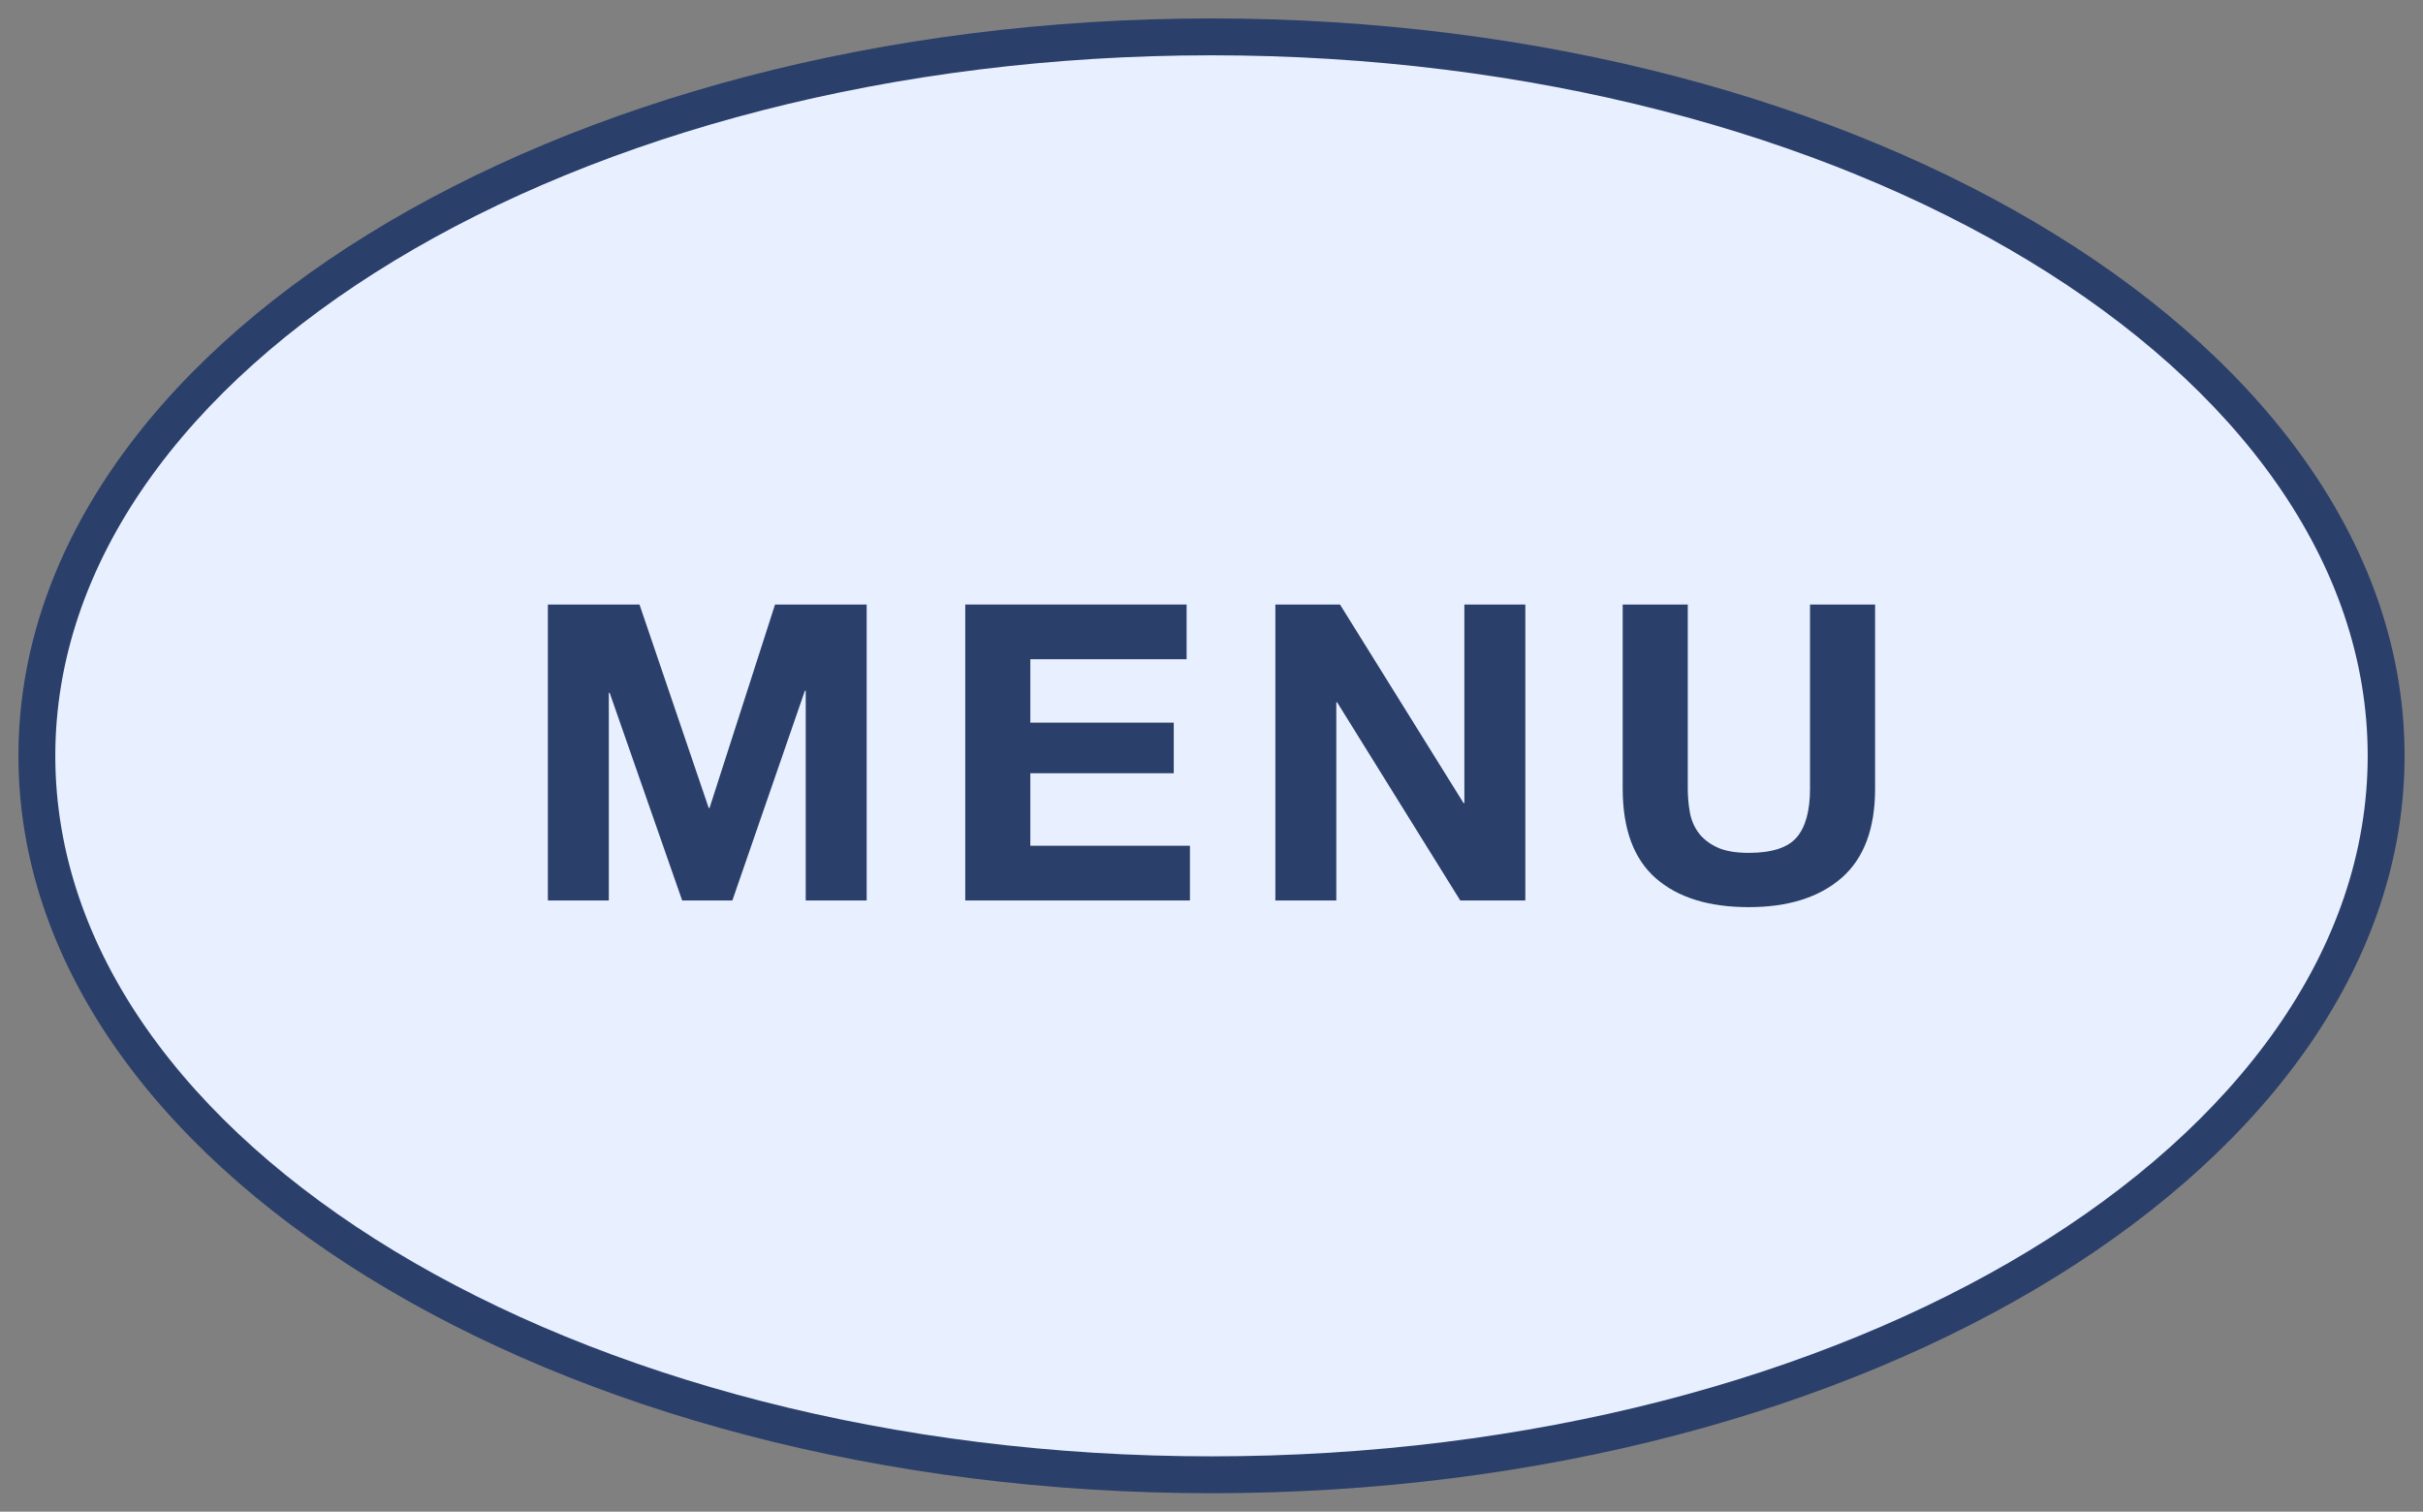
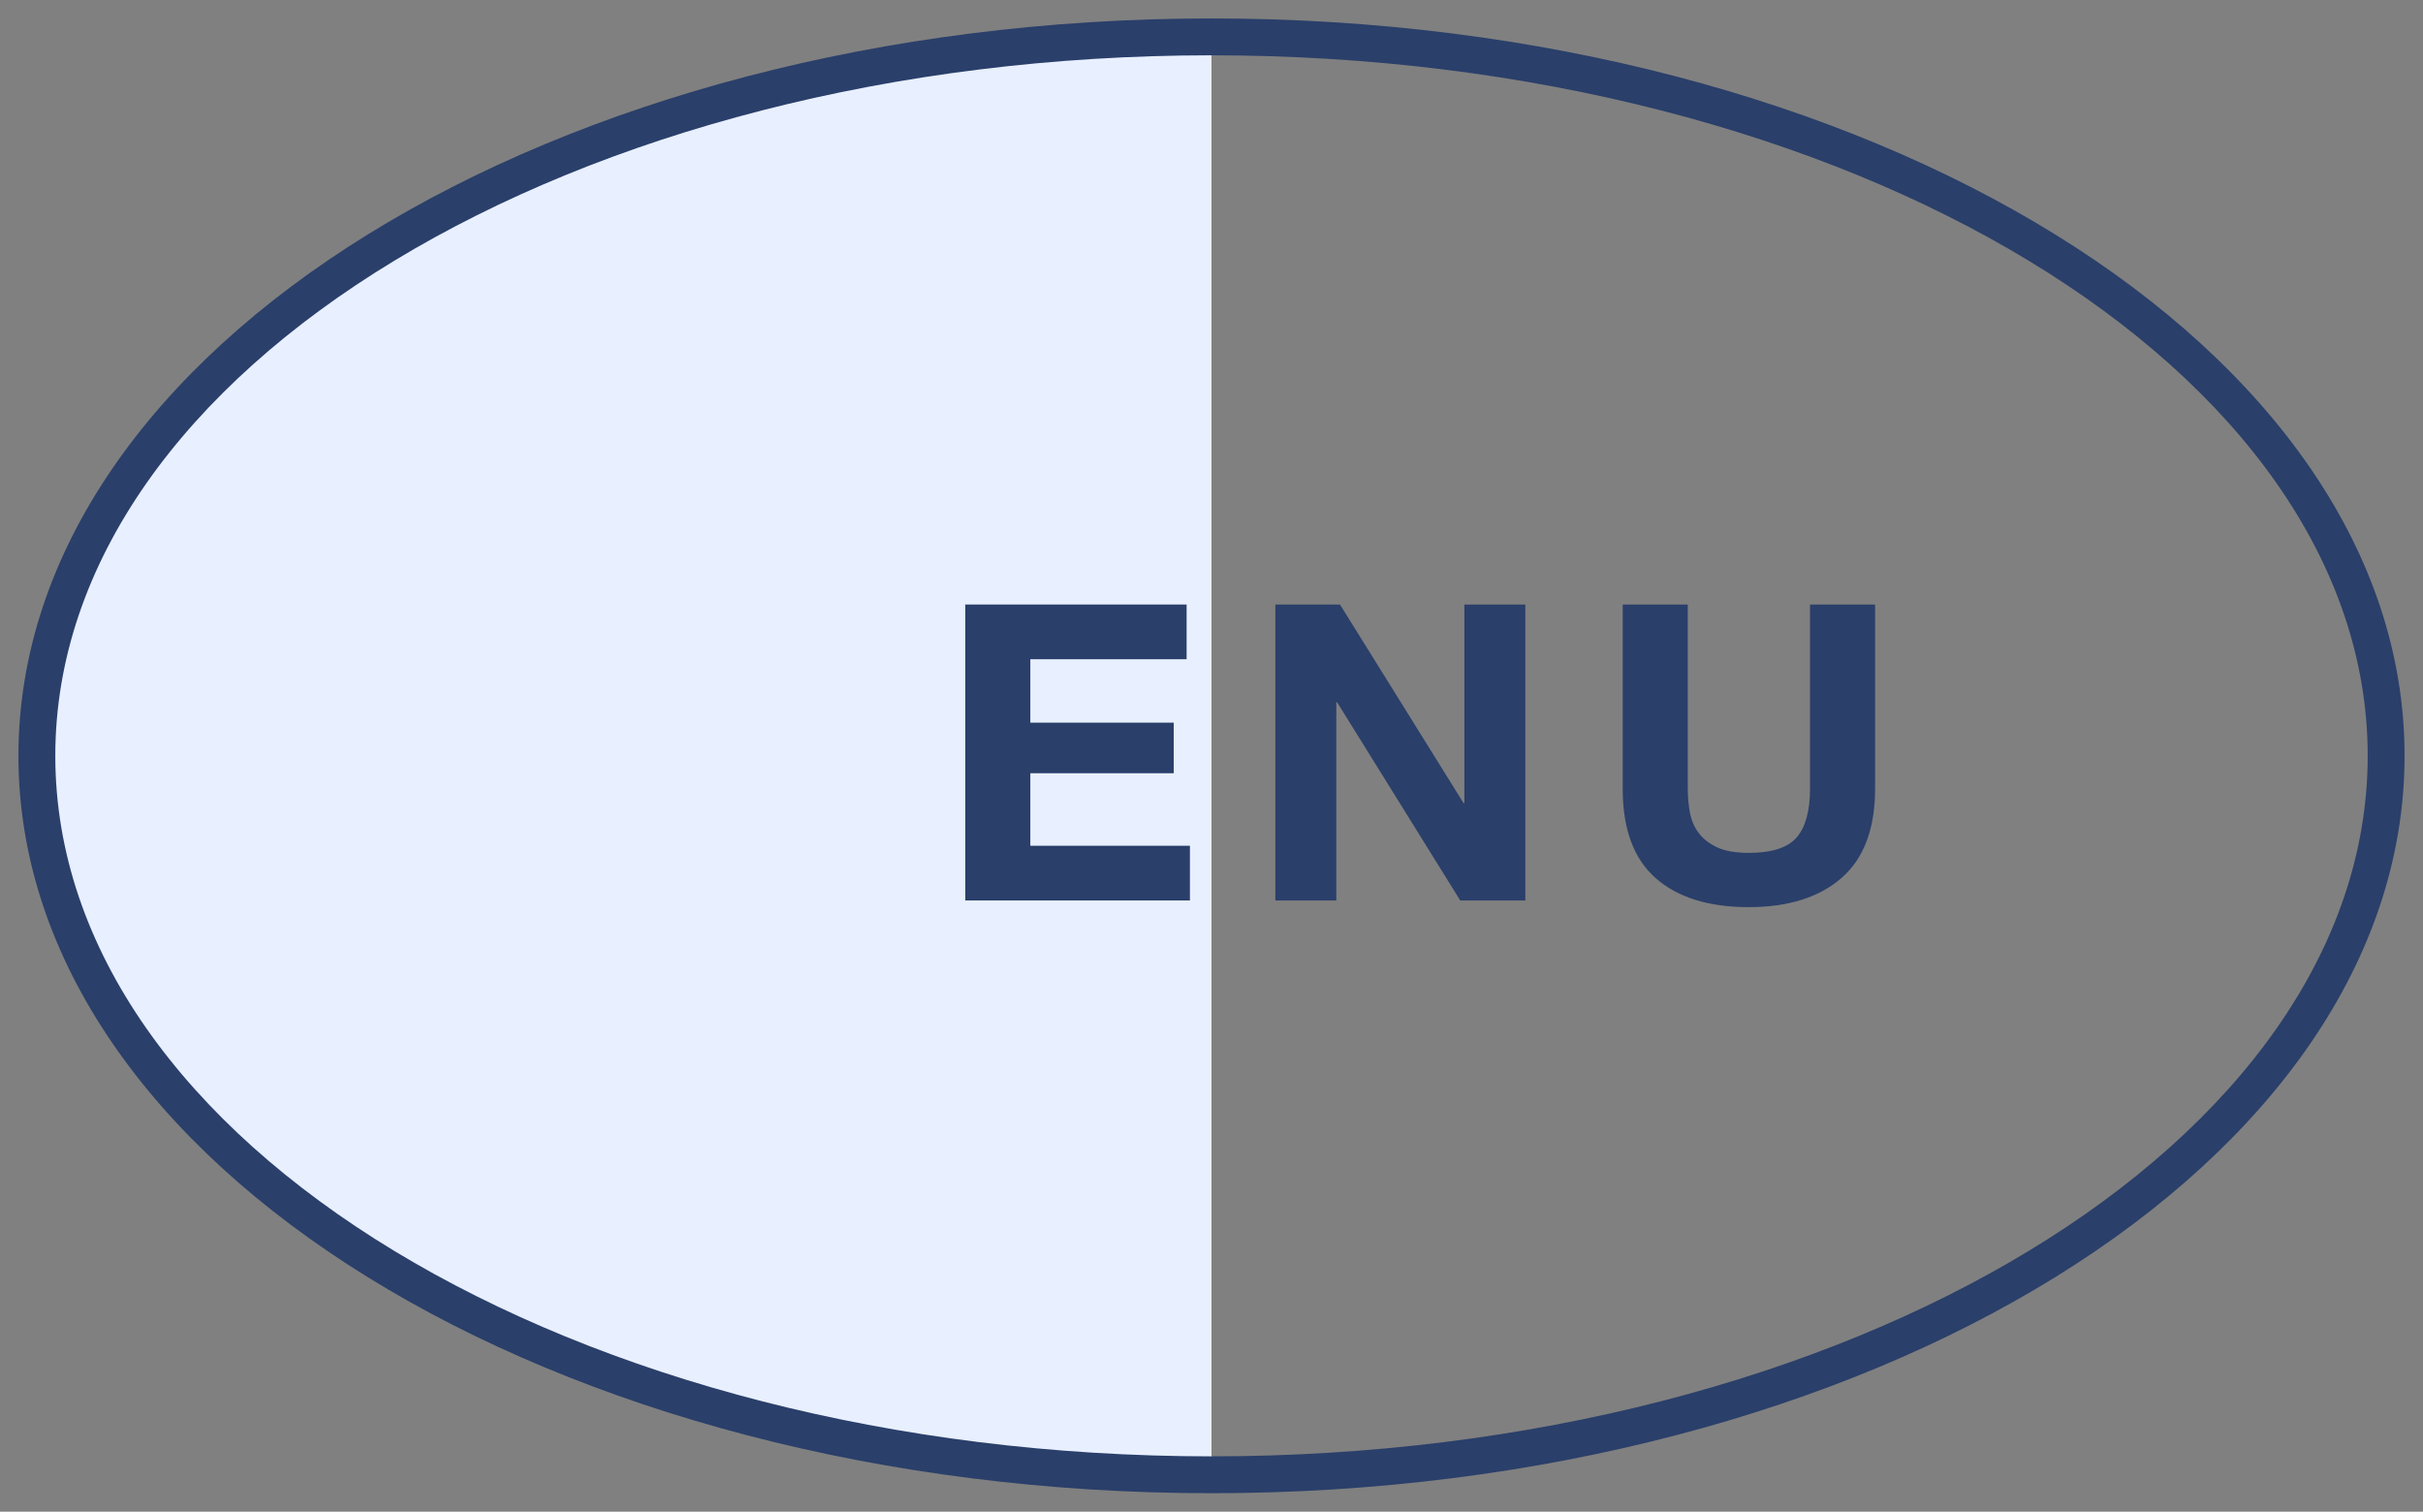
<svg xmlns="http://www.w3.org/2000/svg" id="_レイヤー_1" data-name="レイヤー 1" viewBox="0 0 65.72 41">
  <rect x="0" y="0" width="65.72" height="41" fill="#808080" stroke="none" />
  <defs>
    <style>
      .cls-1 {
        fill: #2a3f6a;
      }

      .cls-2 {
        fill: #e8efff;
      }
    </style>
  </defs>
  <g>
-     <path class="cls-2" d="M32.86,40C15.292,40,1,31.252,1,20.5,1,9.748,15.292,1,32.86,1c17.568,0,31.86,8.748,31.86,19.5,0,10.752-14.292,19.5-31.86,19.5Z" />
+     <path class="cls-2" d="M32.86,40C15.292,40,1,31.252,1,20.5,1,9.748,15.292,1,32.86,1Z" />
    <path class="cls-1" d="M32.86,1.5c17.292,0,31.36,8.523,31.36,19s-14.068,19-31.36,19S1.5,30.977,1.5,20.5,15.568,1.5,32.86,1.5M32.86.5C14.988.5.5,9.454.5,20.5s14.488,20,32.36,20,32.36-8.954,32.36-20S50.732.5,32.86.5h0Z" />
  </g>
  <g>
-     <path class="cls-1" d="M17.345,16.396l1.878,5.52h.022l1.777-5.52h2.485v8.027h-1.653v-5.688h-.023l-1.967,5.688h-1.361l-1.967-5.632h-.023v5.632h-1.653v-8.027h2.485Z" />
    <path class="cls-1" d="M32.185,16.396v1.484h-4.239v1.72h3.89v1.372h-3.89v1.967h4.329v1.484h-6.094v-8.027h6.004Z" />
    <path class="cls-1" d="M36.345,16.396l3.351,5.385h.023v-5.385h1.653v8.027h-1.765l-3.339-5.374h-.023v5.374h-1.653v-8.027h1.754Z" />
    <path class="cls-1" d="M49.95,23.811c-.607.528-1.447.793-2.519.793-1.087,0-1.928-.263-2.524-.787s-.894-1.334-.894-2.428v-4.992h1.765v4.992c0,.218.019.431.056.641.038.21.116.395.236.557s.287.293.5.393c.214.101.5.152.86.152.63,0,1.064-.14,1.304-.422.24-.281.36-.721.36-1.321v-4.992h1.765v4.992c0,1.087-.303,1.894-.91,2.423Z" />
  </g>
</svg>